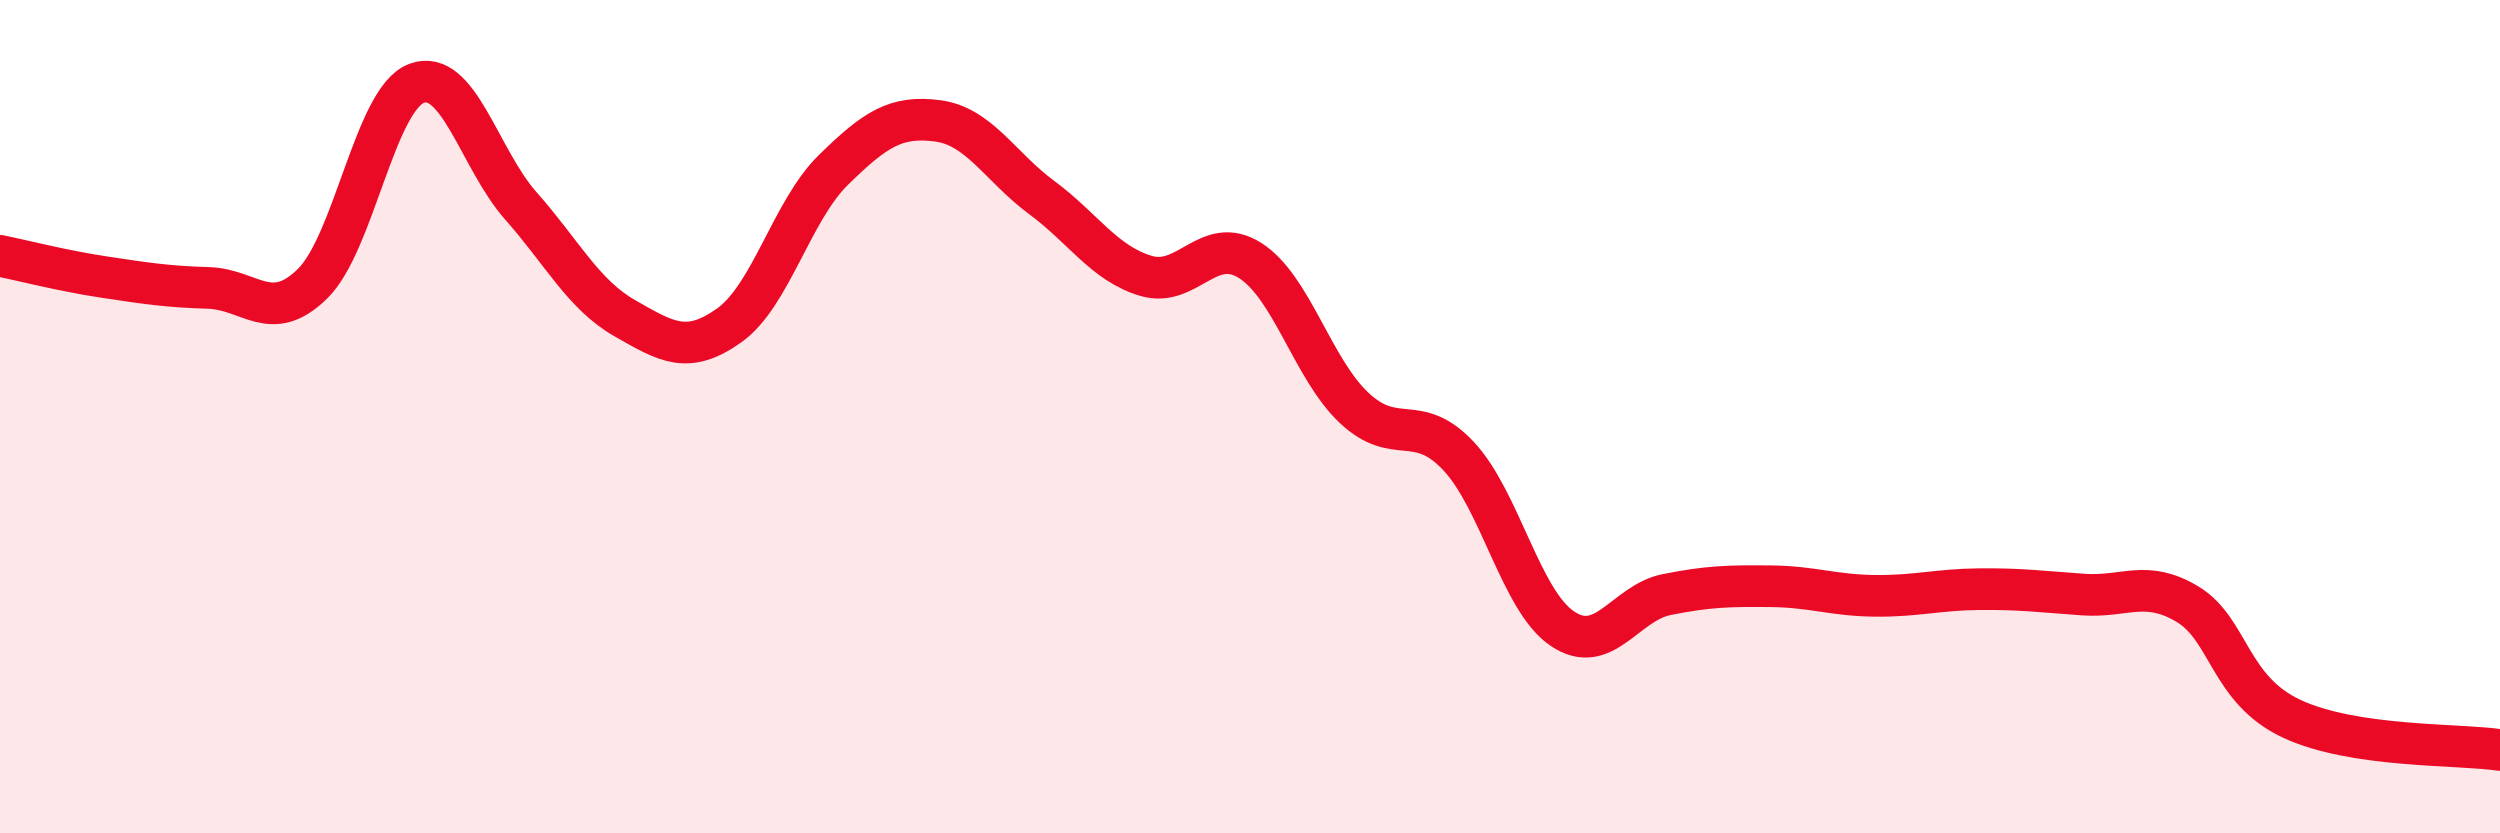
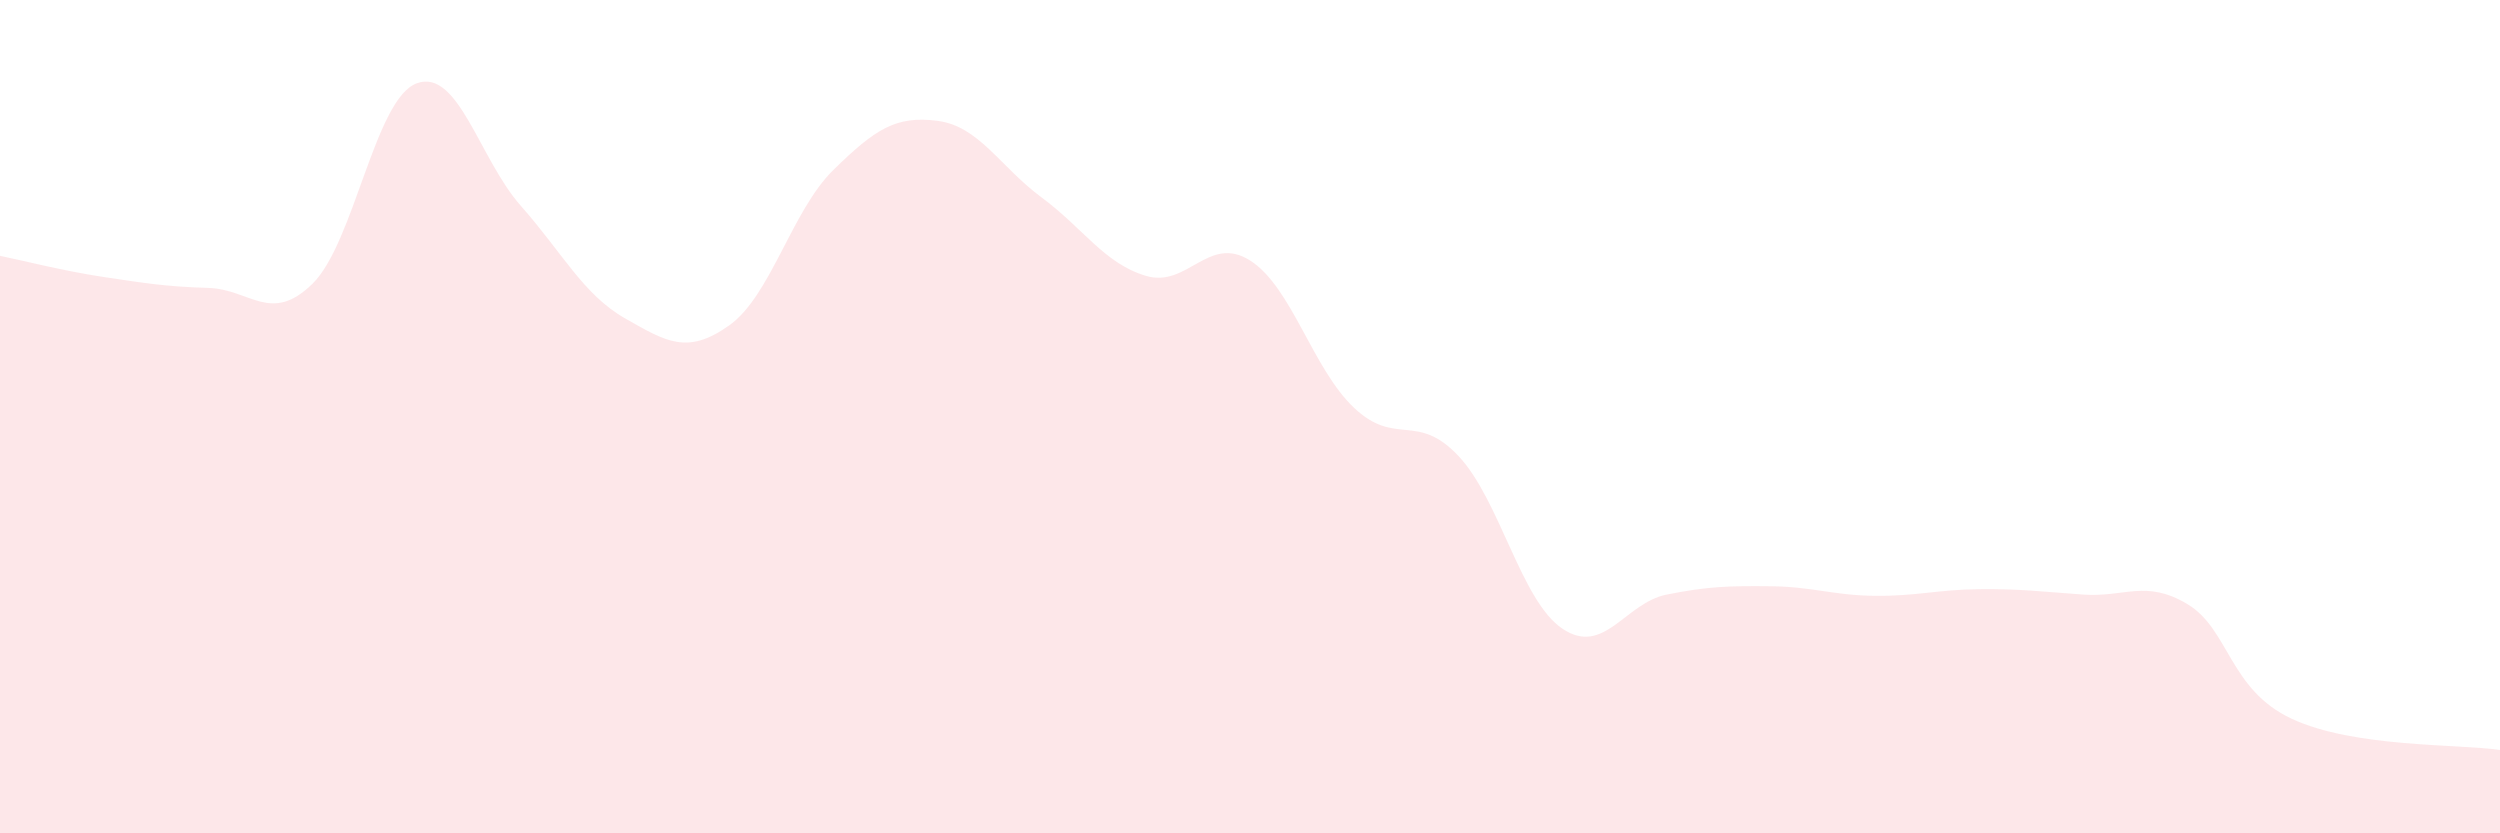
<svg xmlns="http://www.w3.org/2000/svg" width="60" height="20" viewBox="0 0 60 20">
  <path d="M 0,6.14 C 0.5,6.24 1.5,6.5 2.5,6.65 C 3.5,6.8 4,6.88 5,6.91 C 6,6.94 6.5,7.79 7.5,6.81 C 8.5,5.83 9,2.37 10,2 C 11,1.63 11.5,3.81 12.5,4.94 C 13.5,6.07 14,7.07 15,7.64 C 16,8.21 16.5,8.52 17.5,7.81 C 18.5,7.1 19,5.06 20,4.08 C 21,3.1 21.5,2.77 22.5,2.9 C 23.5,3.03 24,4 25,4.74 C 26,5.48 26.5,6.32 27.5,6.62 C 28.5,6.92 29,5.62 30,6.25 C 31,6.88 31.5,8.85 32.5,9.79 C 33.5,10.73 34,9.88 35,10.94 C 36,12 36.5,14.42 37.5,15.09 C 38.5,15.76 39,14.47 40,14.27 C 41,14.07 41.5,14.06 42.5,14.07 C 43.5,14.08 44,14.29 45,14.3 C 46,14.31 46.5,14.15 47.5,14.14 C 48.5,14.13 49,14.2 50,14.27 C 51,14.34 51.5,13.9 52.5,14.5 C 53.5,15.1 53.5,16.55 55,17.25 C 56.5,17.95 59,17.85 60,18L60 20L0 20Z" fill="#EB0A25" opacity="0.1" stroke-linecap="round" stroke-linejoin="round" />
-   <path d="M 0,6.14 C 0.5,6.24 1.5,6.5 2.5,6.65 C 3.5,6.8 4,6.88 5,6.91 C 6,6.94 6.5,7.79 7.5,6.81 C 8.5,5.83 9,2.37 10,2 C 11,1.63 11.5,3.81 12.5,4.94 C 13.5,6.07 14,7.07 15,7.64 C 16,8.21 16.5,8.52 17.5,7.81 C 18.5,7.1 19,5.06 20,4.08 C 21,3.1 21.5,2.77 22.5,2.9 C 23.5,3.03 24,4 25,4.74 C 26,5.48 26.5,6.32 27.5,6.62 C 28.5,6.92 29,5.62 30,6.25 C 31,6.88 31.5,8.85 32.5,9.79 C 33.5,10.73 34,9.88 35,10.94 C 36,12 36.5,14.42 37.5,15.09 C 38.5,15.76 39,14.47 40,14.27 C 41,14.07 41.5,14.06 42.5,14.07 C 43.5,14.08 44,14.29 45,14.3 C 46,14.31 46.5,14.15 47.5,14.14 C 48.5,14.13 49,14.2 50,14.27 C 51,14.34 51.5,13.9 52.5,14.5 C 53.5,15.1 53.5,16.55 55,17.25 C 56.5,17.95 59,17.85 60,18" stroke="#EB0A25" stroke-width="1" fill="none" stroke-linecap="round" stroke-linejoin="round" />
</svg>